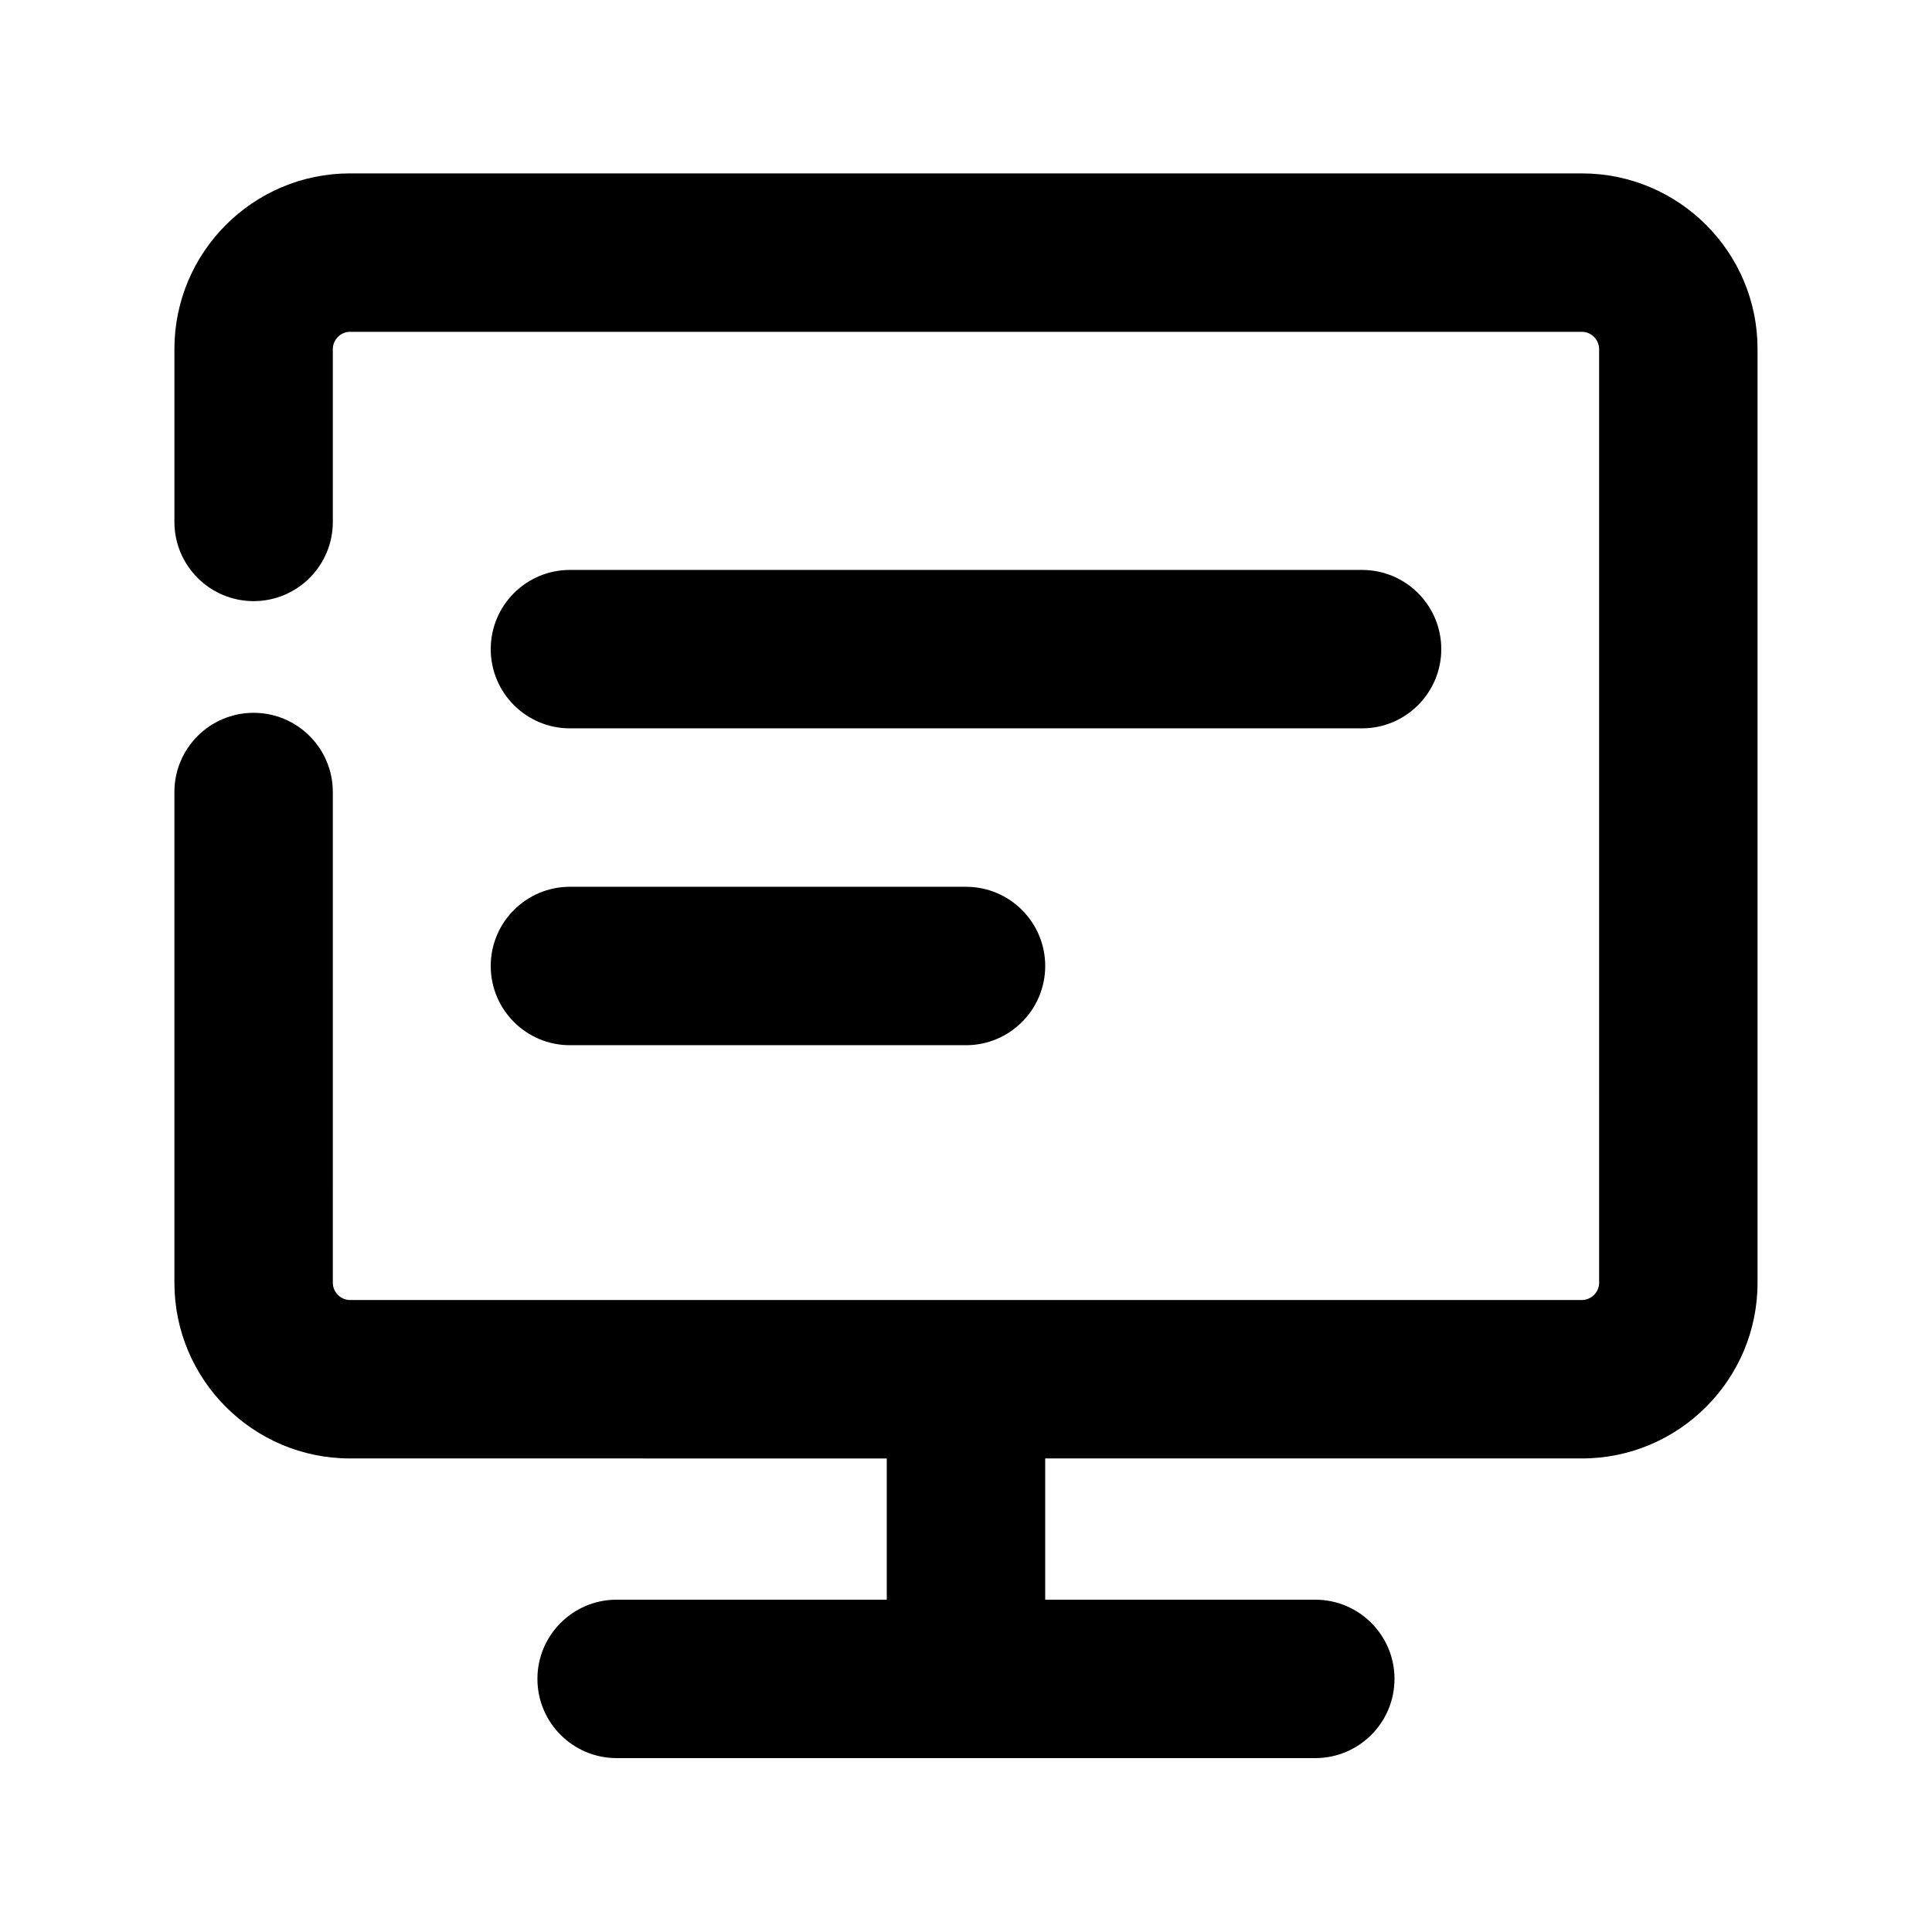
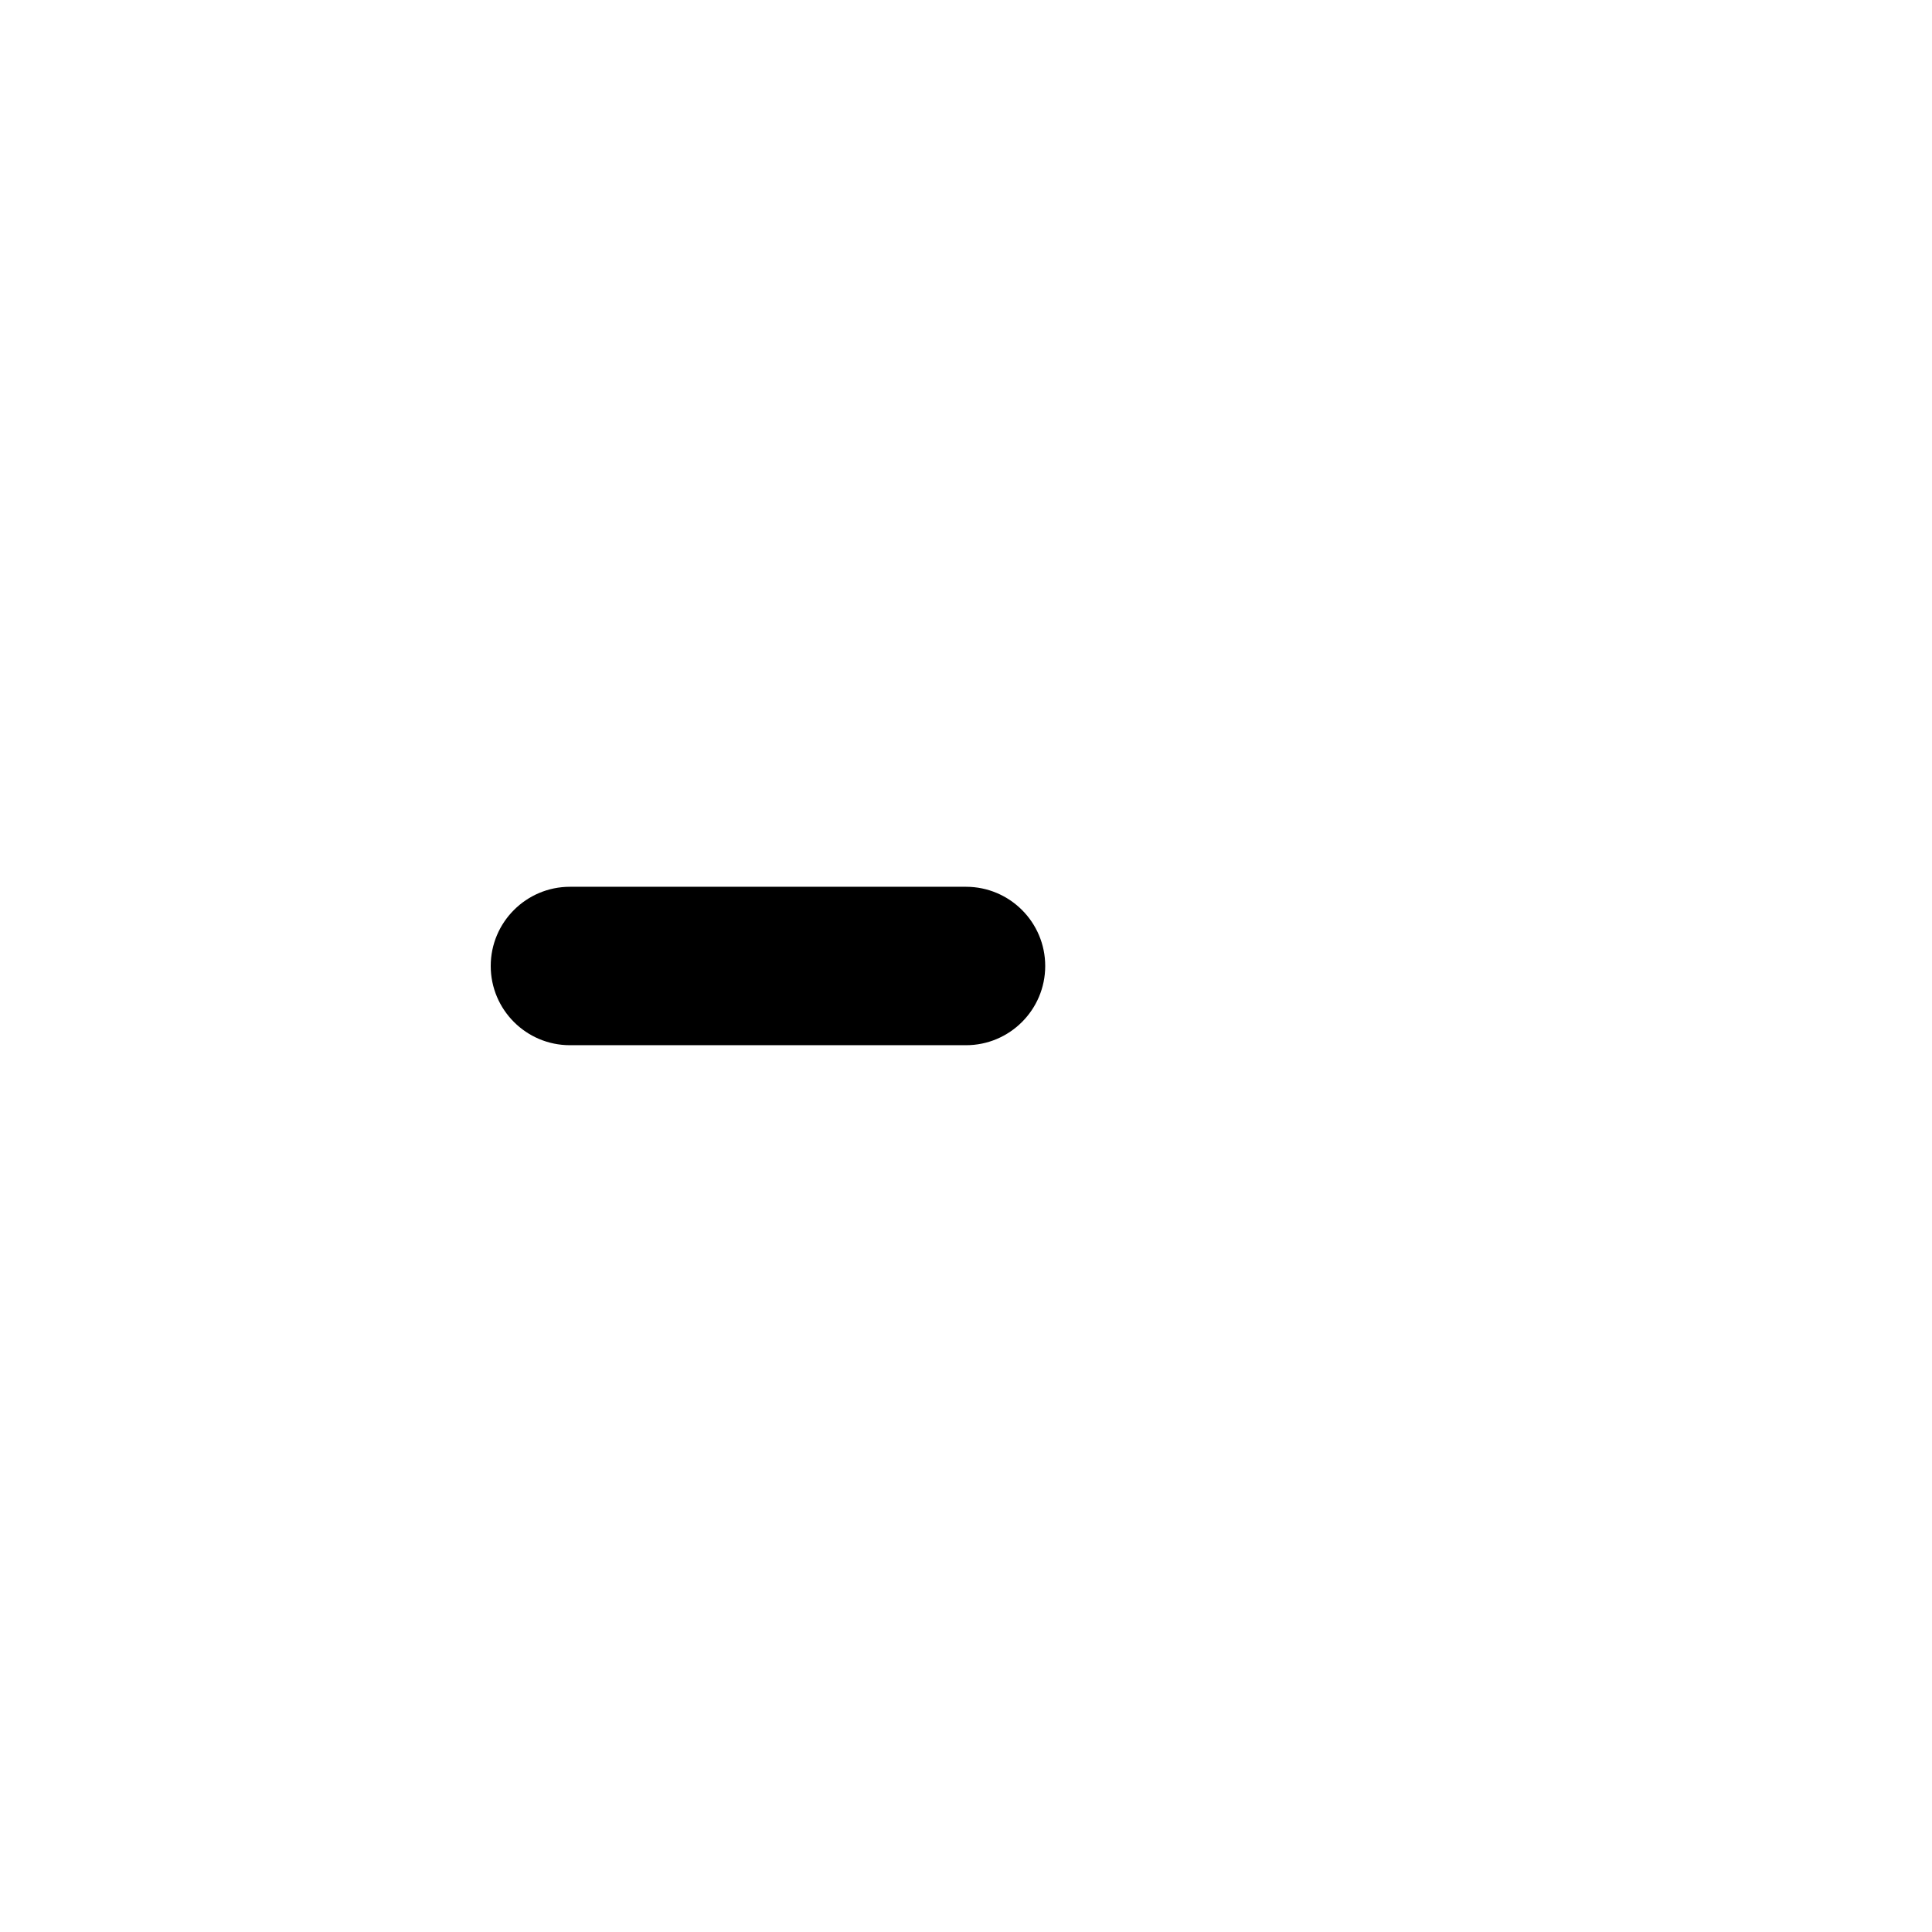
<svg xmlns="http://www.w3.org/2000/svg" fill="#000000" width="800px" height="800px" version="1.1" viewBox="144 144 512 512">
  <g>
-     <path d="m295.04 337.02h209.92c11.586 0 20.992-9.406 20.992-20.992s-9.406-20.992-20.992-20.992h-209.92c-11.59 0-20.992 9.402-20.992 20.992 0 11.586 9.402 20.992 20.992 20.992z" />
    <path d="m295.04 420.99h104.96c11.586 0 20.992-9.406 20.992-20.992s-9.406-20.992-20.992-20.992h-104.96c-11.586 0-20.992 9.406-20.992 20.992s9.402 20.992 20.992 20.992z" />
-     <path d="m563.23 189.95h-326.47c-25.672 0-46.539 20.887-46.539 46.539v45.824c0 11.586 9.406 20.992 20.992 20.992s20.992-9.406 20.992-20.992l-0.004-45.824c0-2.477 2.098-4.555 4.555-4.555h326.47c2.477 0 4.555 2.098 4.555 4.555l0.004 247.47c0 2.477-2.098 4.555-4.555 4.555l-326.47 0.004c-2.477 0-4.555-2.098-4.555-4.555l-0.004-130.07c0-11.586-9.406-20.992-20.992-20.992-11.586 0-20.992 9.406-20.992 20.992l0.004 130.07c0 25.672 20.887 46.539 46.539 46.539l142.24 0.004v37.426h-71.586c-11.586 0-20.992 9.406-20.992 20.992 0 11.586 9.406 20.992 20.992 20.992h185.15c11.586 0 20.992-9.406 20.992-20.992 0-11.586-9.406-20.992-20.992-20.992h-71.578v-37.43h142.24c25.672 0 46.539-20.887 46.539-46.539v-247.47c0.02-25.676-20.867-46.539-46.539-46.539z" />
  </g>
</svg>